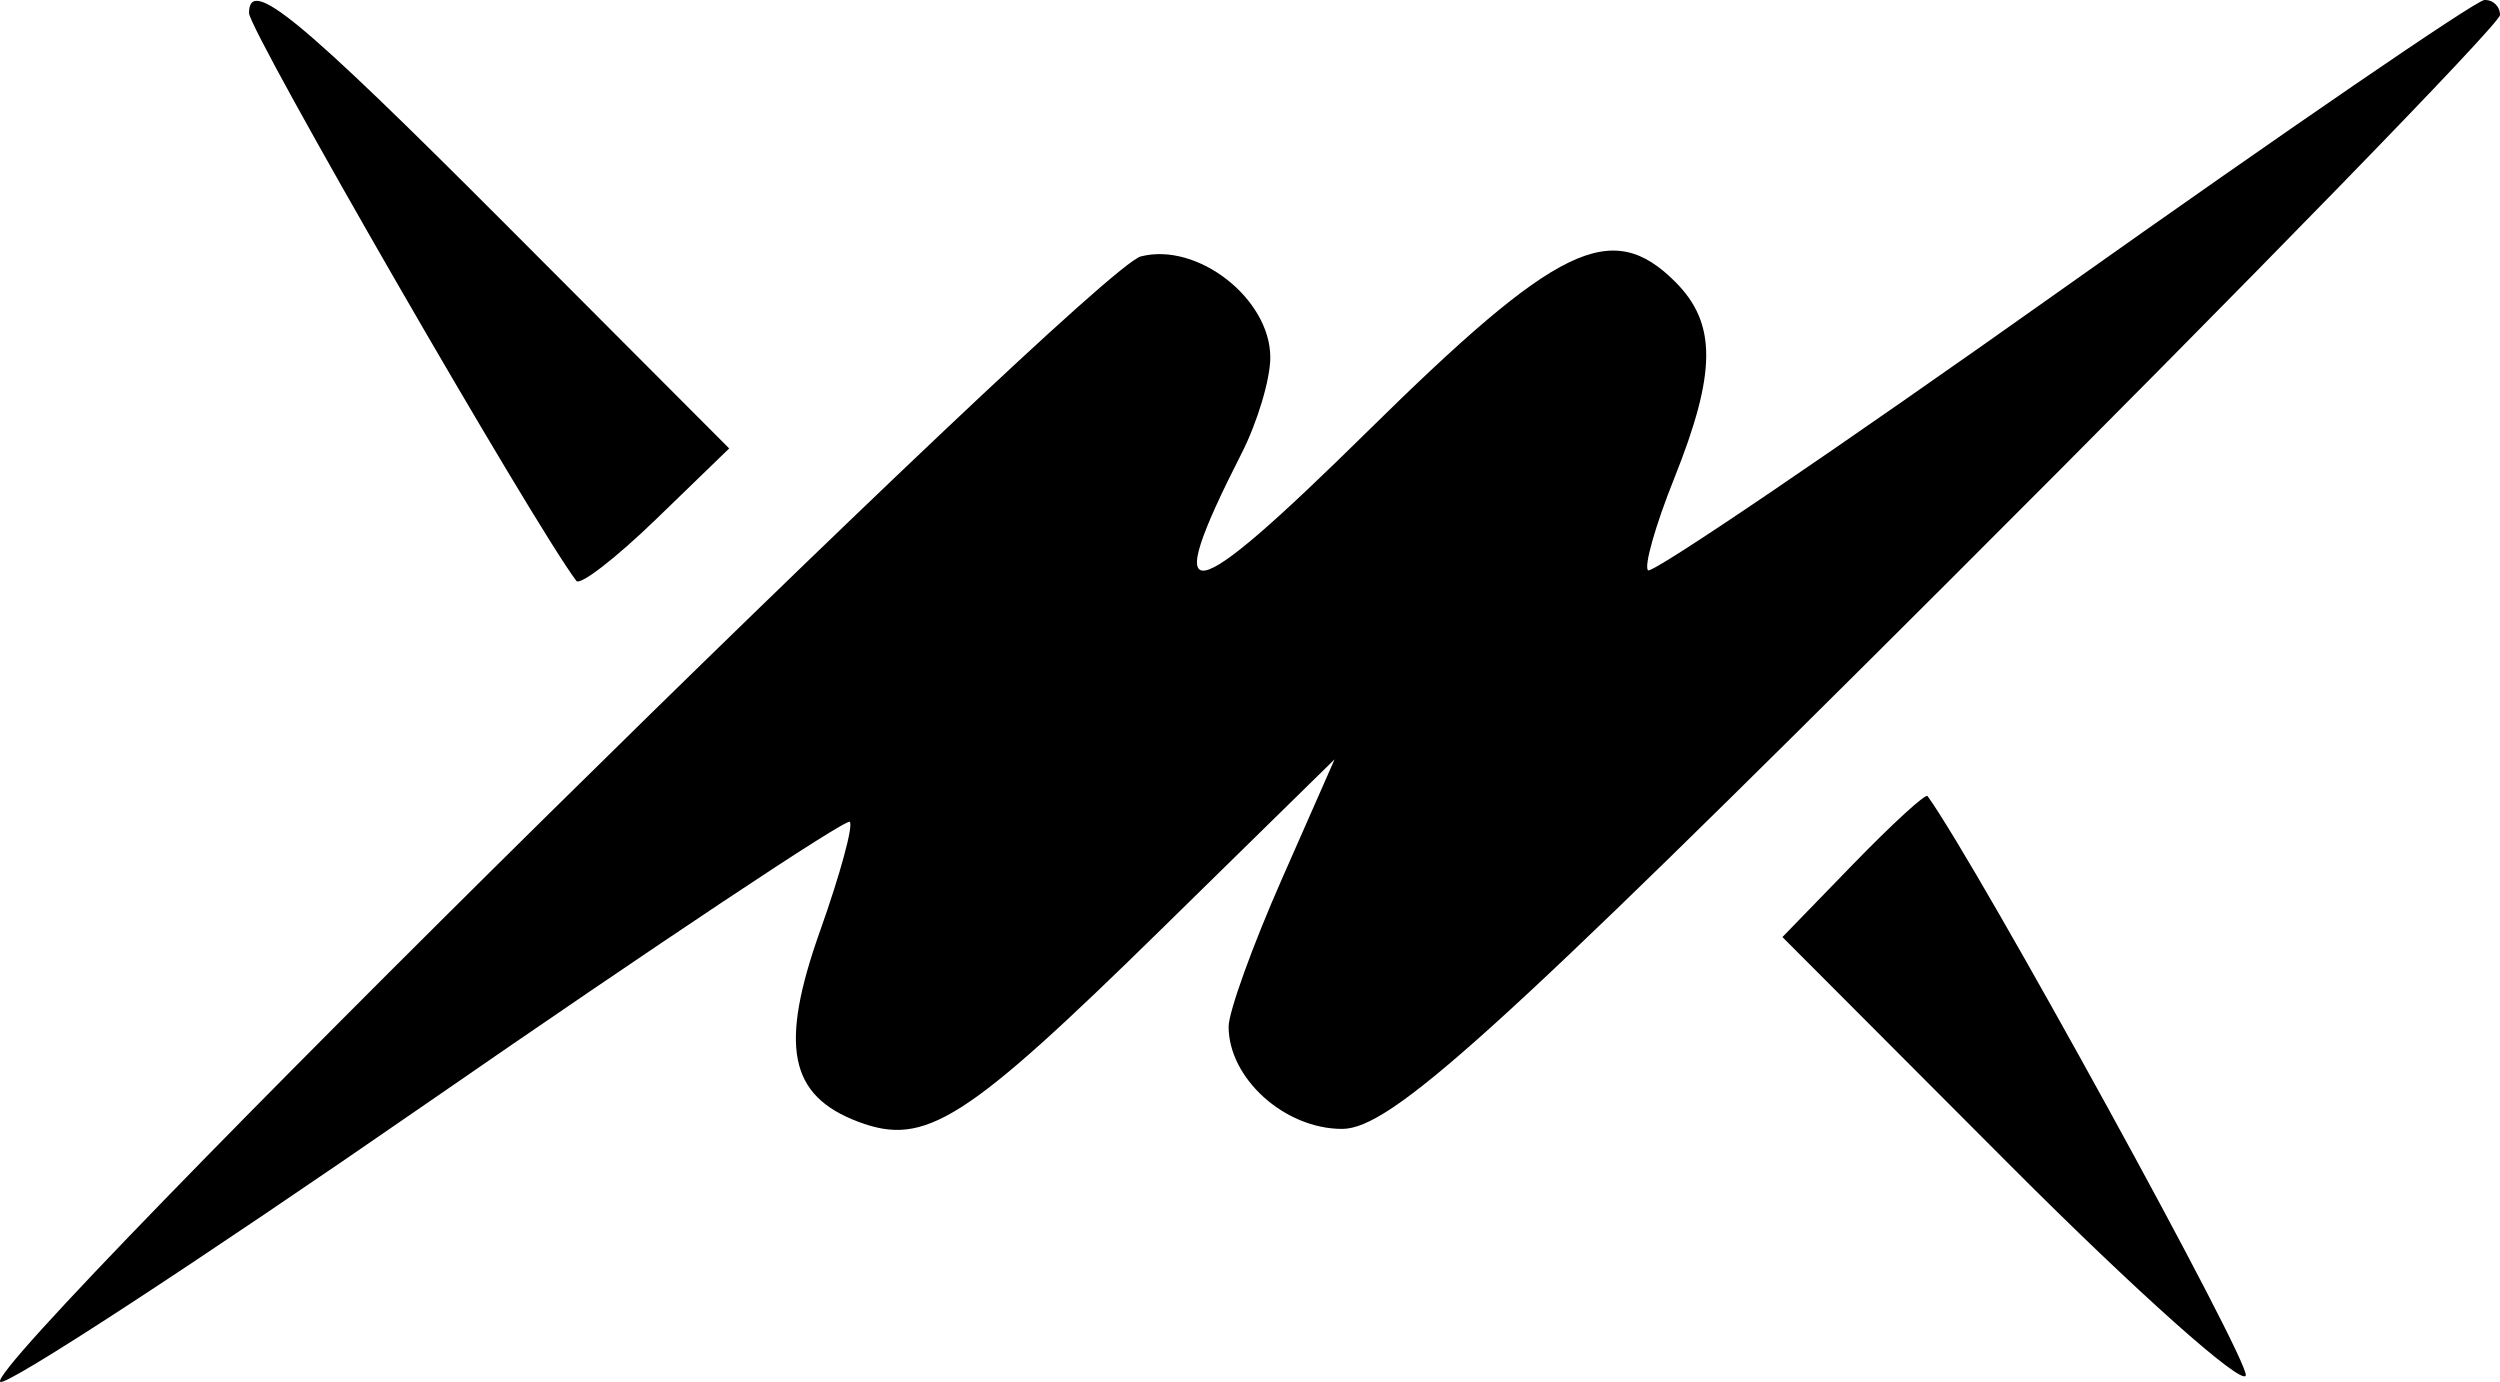
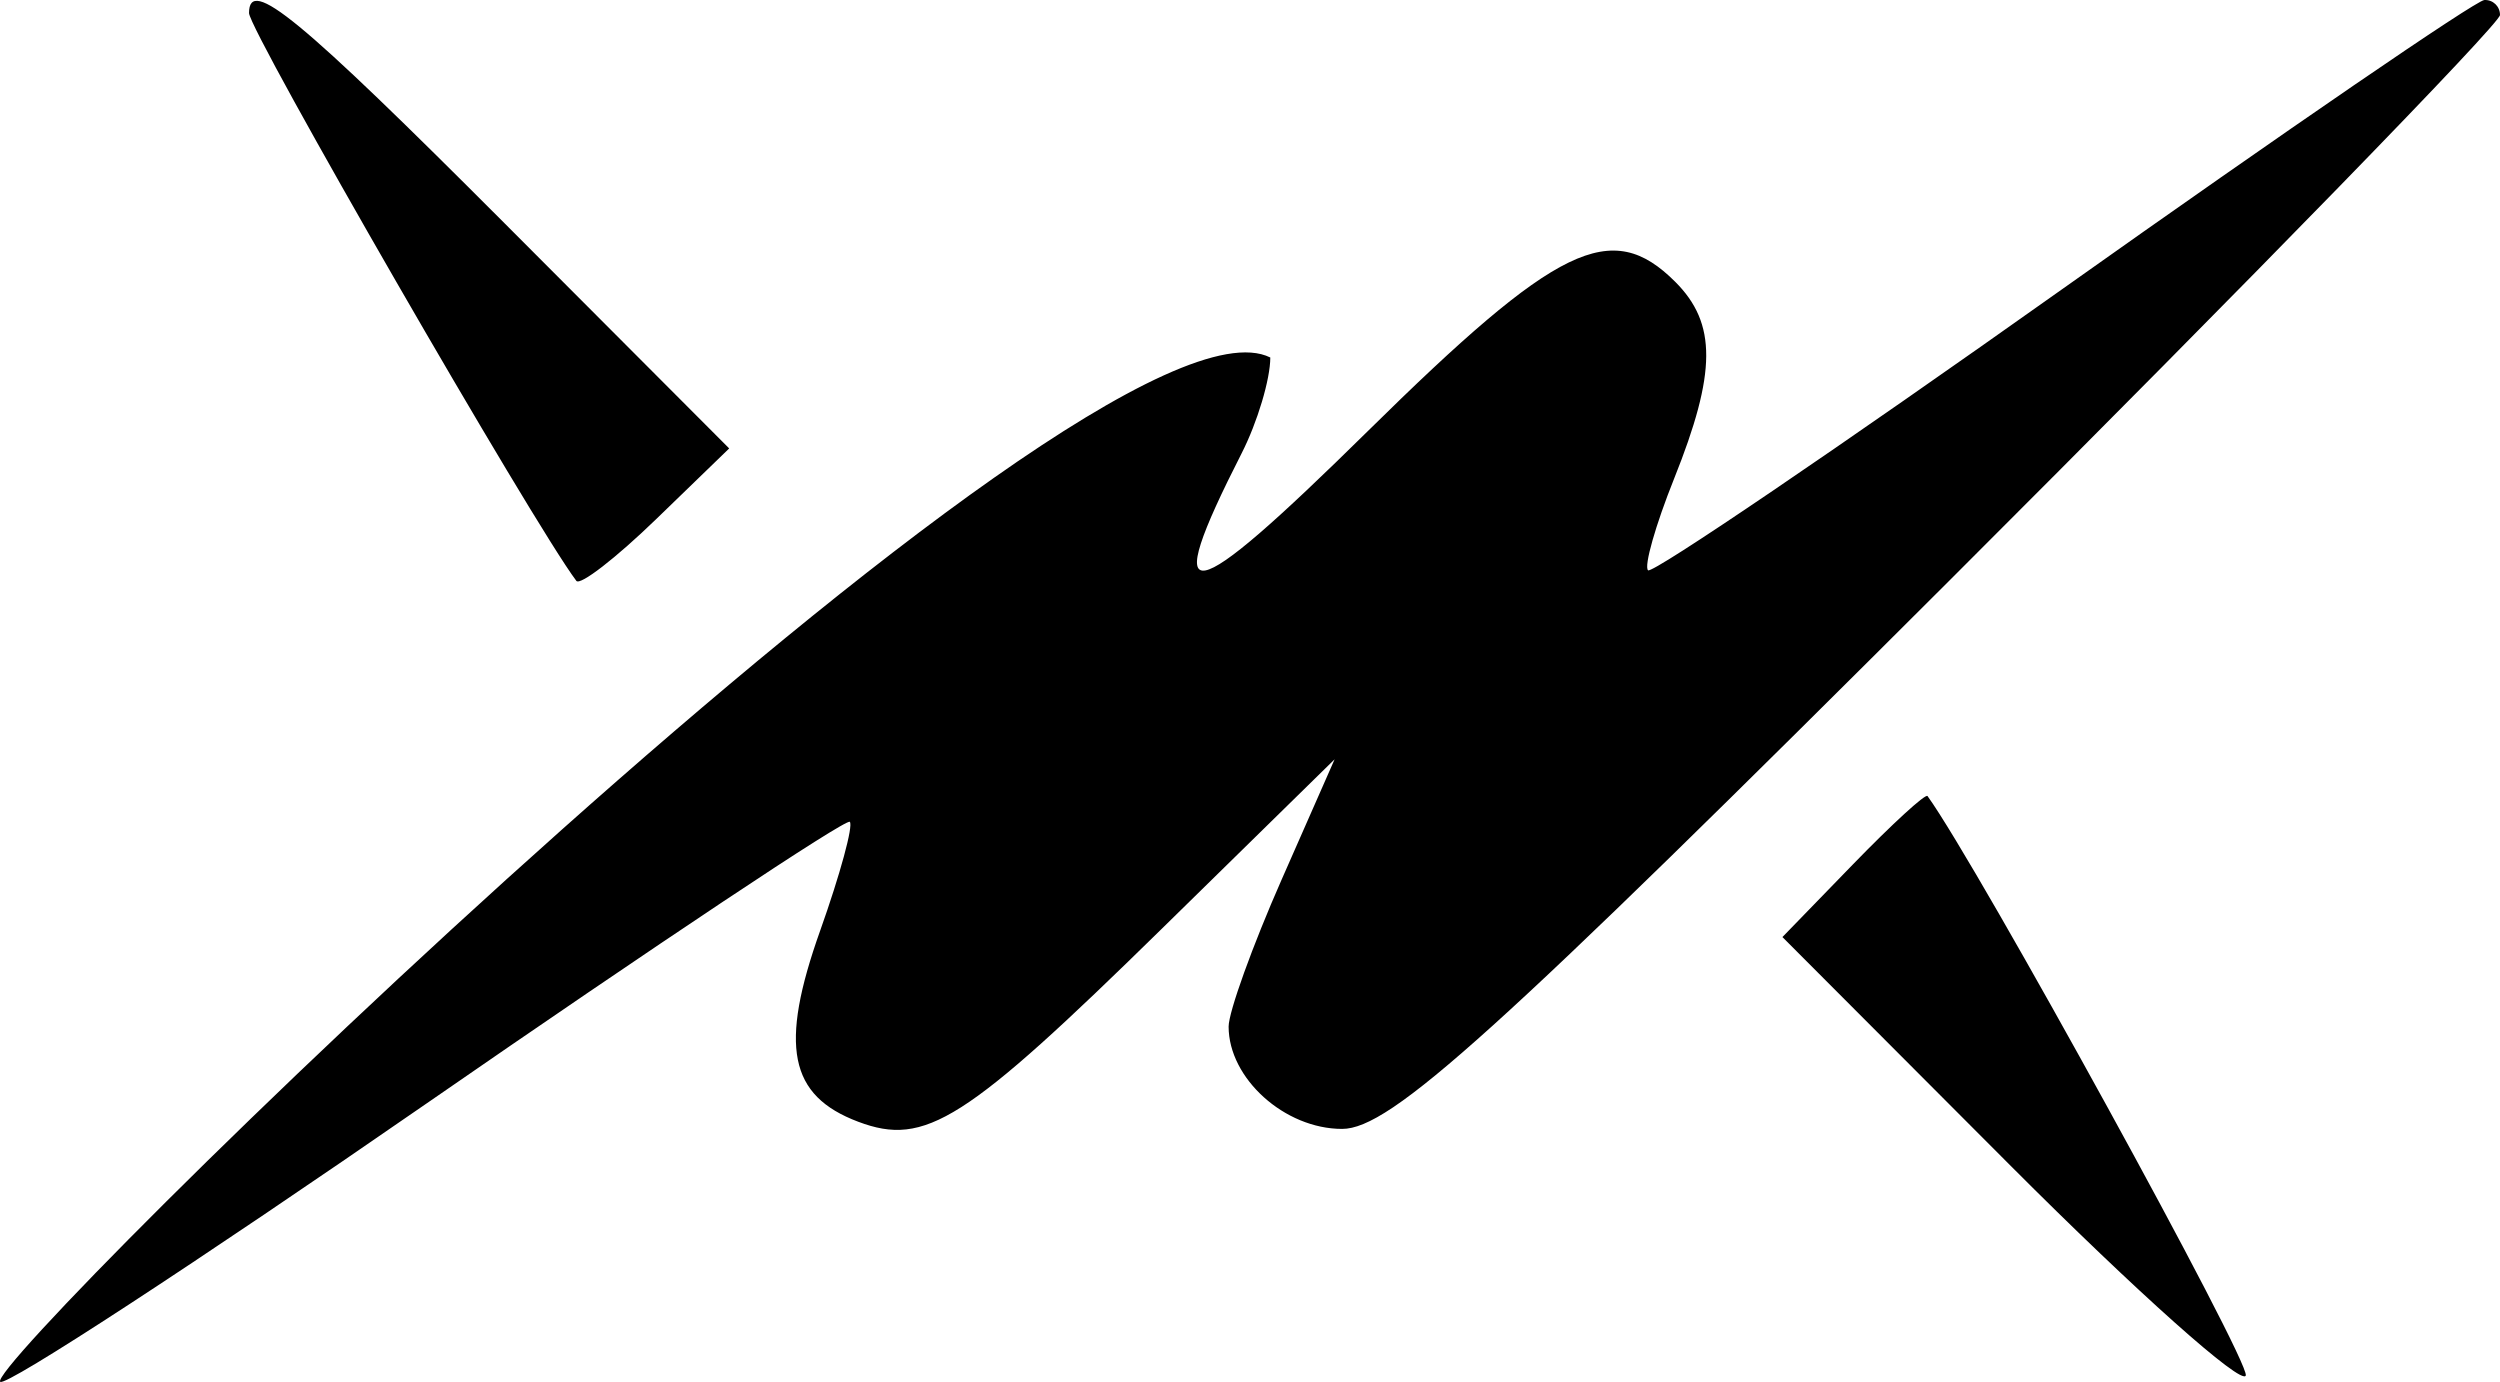
<svg xmlns="http://www.w3.org/2000/svg" width="322" height="178" viewBox="0 0 322 178" fill="none">
-   <path fill-rule="evenodd" clip-rule="evenodd" d="M32.075 1.679C32.075 3.964 68.651 67.418 74.235 74.817C74.716 75.453 79.341 71.875 84.514 66.865L93.92 57.757L65.057 28.829C38.451 2.164 32.075 -3.082 32.075 1.679ZM265.626 37.234C236.835 57.66 212.824 73.959 212.271 73.455C211.716 72.953 213.227 67.638 215.627 61.646C221.098 47.984 221.133 41.66 215.772 36.301C207.549 28.088 200.589 31.468 176.146 55.555C152.67 78.685 149.288 79.272 159.929 58.371C161.956 54.386 163.615 48.842 163.615 46.047C163.615 38.473 154.246 31.157 146.944 33.026C140.673 34.635 -2.278 175.672 0.028 177.978C0.726 178.673 25.436 162.541 54.939 142.128C84.444 121.715 108.975 105.39 109.453 105.851C109.931 106.309 108.213 112.626 105.633 119.881C100.352 134.734 101.625 141.119 110.537 144.48C119.173 147.736 124.277 144.493 149.637 119.626L171.899 97.797L165.073 113.296C161.317 121.82 158.246 130.338 158.246 132.226C158.246 138.901 165.459 145.403 172.866 145.403C179.083 145.403 192.393 133.382 251.178 74.683C290.13 35.788 322 3.049 322 1.933C322 0.818 321.093 -0.051 319.987 0.002C318.881 0.056 294.417 16.811 265.626 37.234ZM238.692 111.298L229.576 120.693L258.998 150.182C275.18 166.397 288.796 178.542 289.255 177.166C289.845 175.398 254.78 111.553 248.265 102.531C248.015 102.185 243.707 106.13 238.692 111.298Z" fill="black" />
+   <path fill-rule="evenodd" clip-rule="evenodd" d="M32.075 1.679C32.075 3.964 68.651 67.418 74.235 74.817C74.716 75.453 79.341 71.875 84.514 66.865L93.92 57.757L65.057 28.829C38.451 2.164 32.075 -3.082 32.075 1.679ZM265.626 37.234C236.835 57.66 212.824 73.959 212.271 73.455C211.716 72.953 213.227 67.638 215.627 61.646C221.098 47.984 221.133 41.66 215.772 36.301C207.549 28.088 200.589 31.468 176.146 55.555C152.67 78.685 149.288 79.272 159.929 58.371C161.956 54.386 163.615 48.842 163.615 46.047C140.673 34.635 -2.278 175.672 0.028 177.978C0.726 178.673 25.436 162.541 54.939 142.128C84.444 121.715 108.975 105.39 109.453 105.851C109.931 106.309 108.213 112.626 105.633 119.881C100.352 134.734 101.625 141.119 110.537 144.48C119.173 147.736 124.277 144.493 149.637 119.626L171.899 97.797L165.073 113.296C161.317 121.82 158.246 130.338 158.246 132.226C158.246 138.901 165.459 145.403 172.866 145.403C179.083 145.403 192.393 133.382 251.178 74.683C290.13 35.788 322 3.049 322 1.933C322 0.818 321.093 -0.051 319.987 0.002C318.881 0.056 294.417 16.811 265.626 37.234ZM238.692 111.298L229.576 120.693L258.998 150.182C275.18 166.397 288.796 178.542 289.255 177.166C289.845 175.398 254.78 111.553 248.265 102.531C248.015 102.185 243.707 106.13 238.692 111.298Z" fill="black" />
</svg>